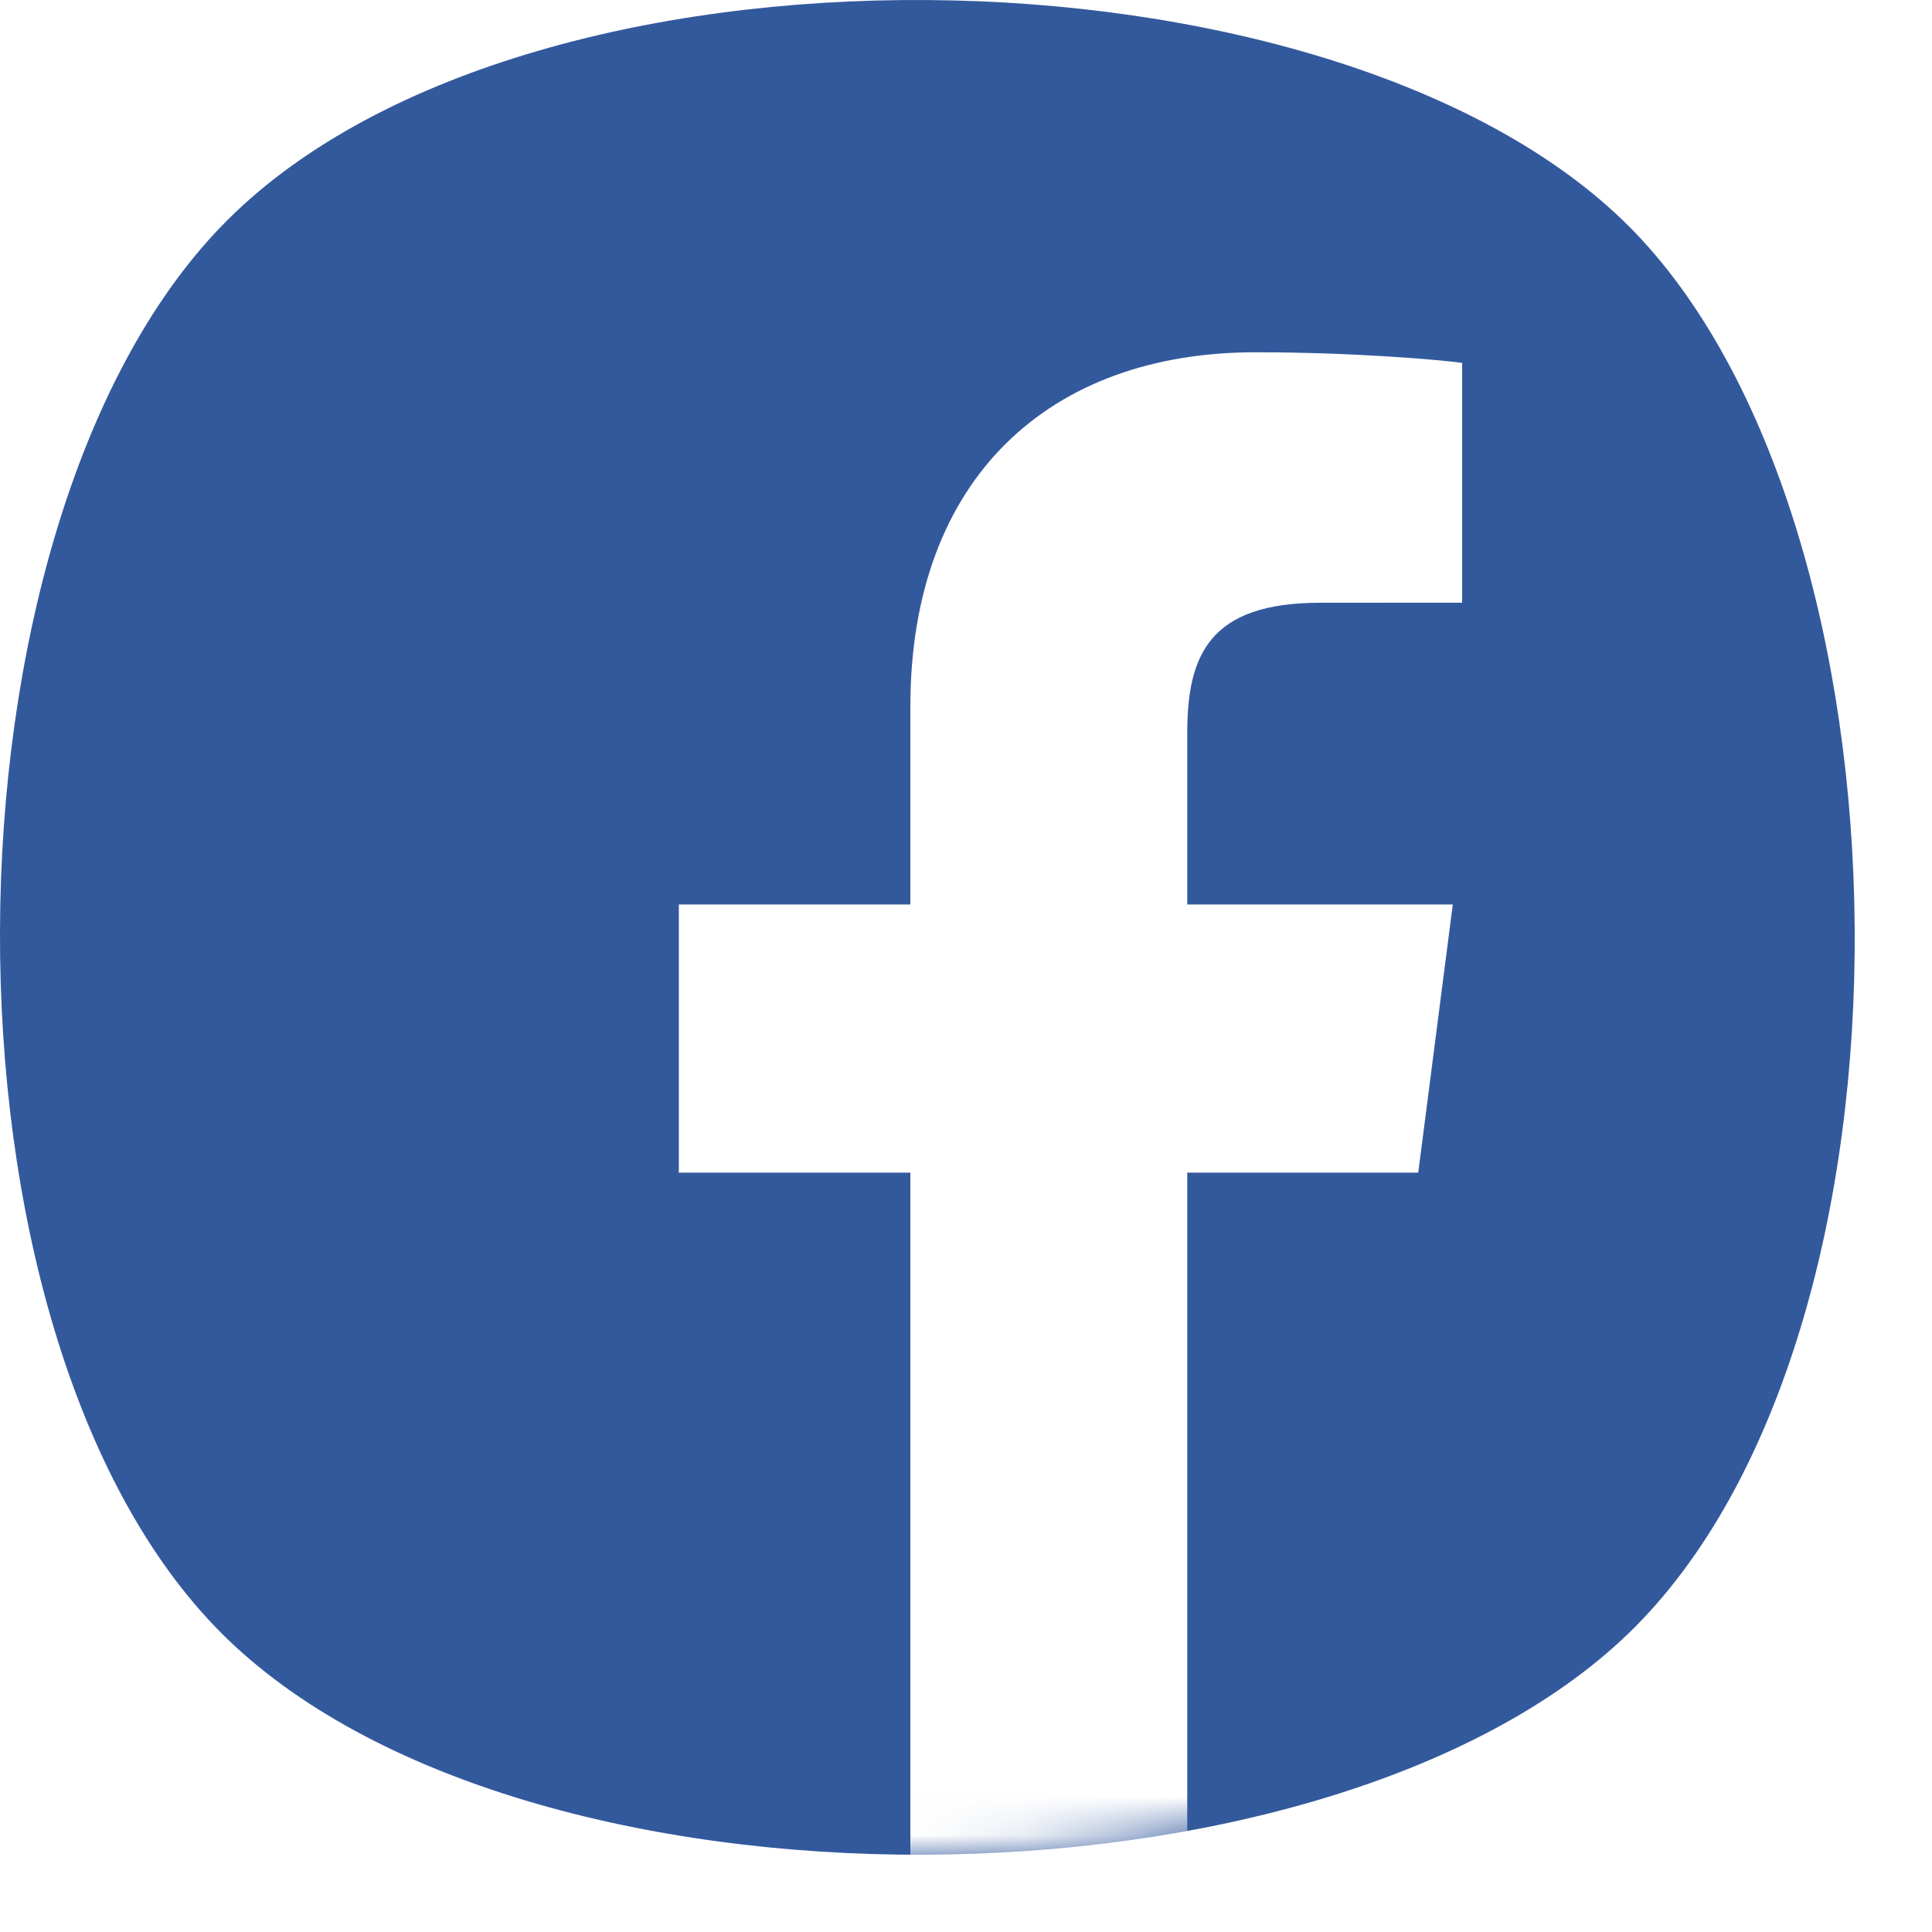
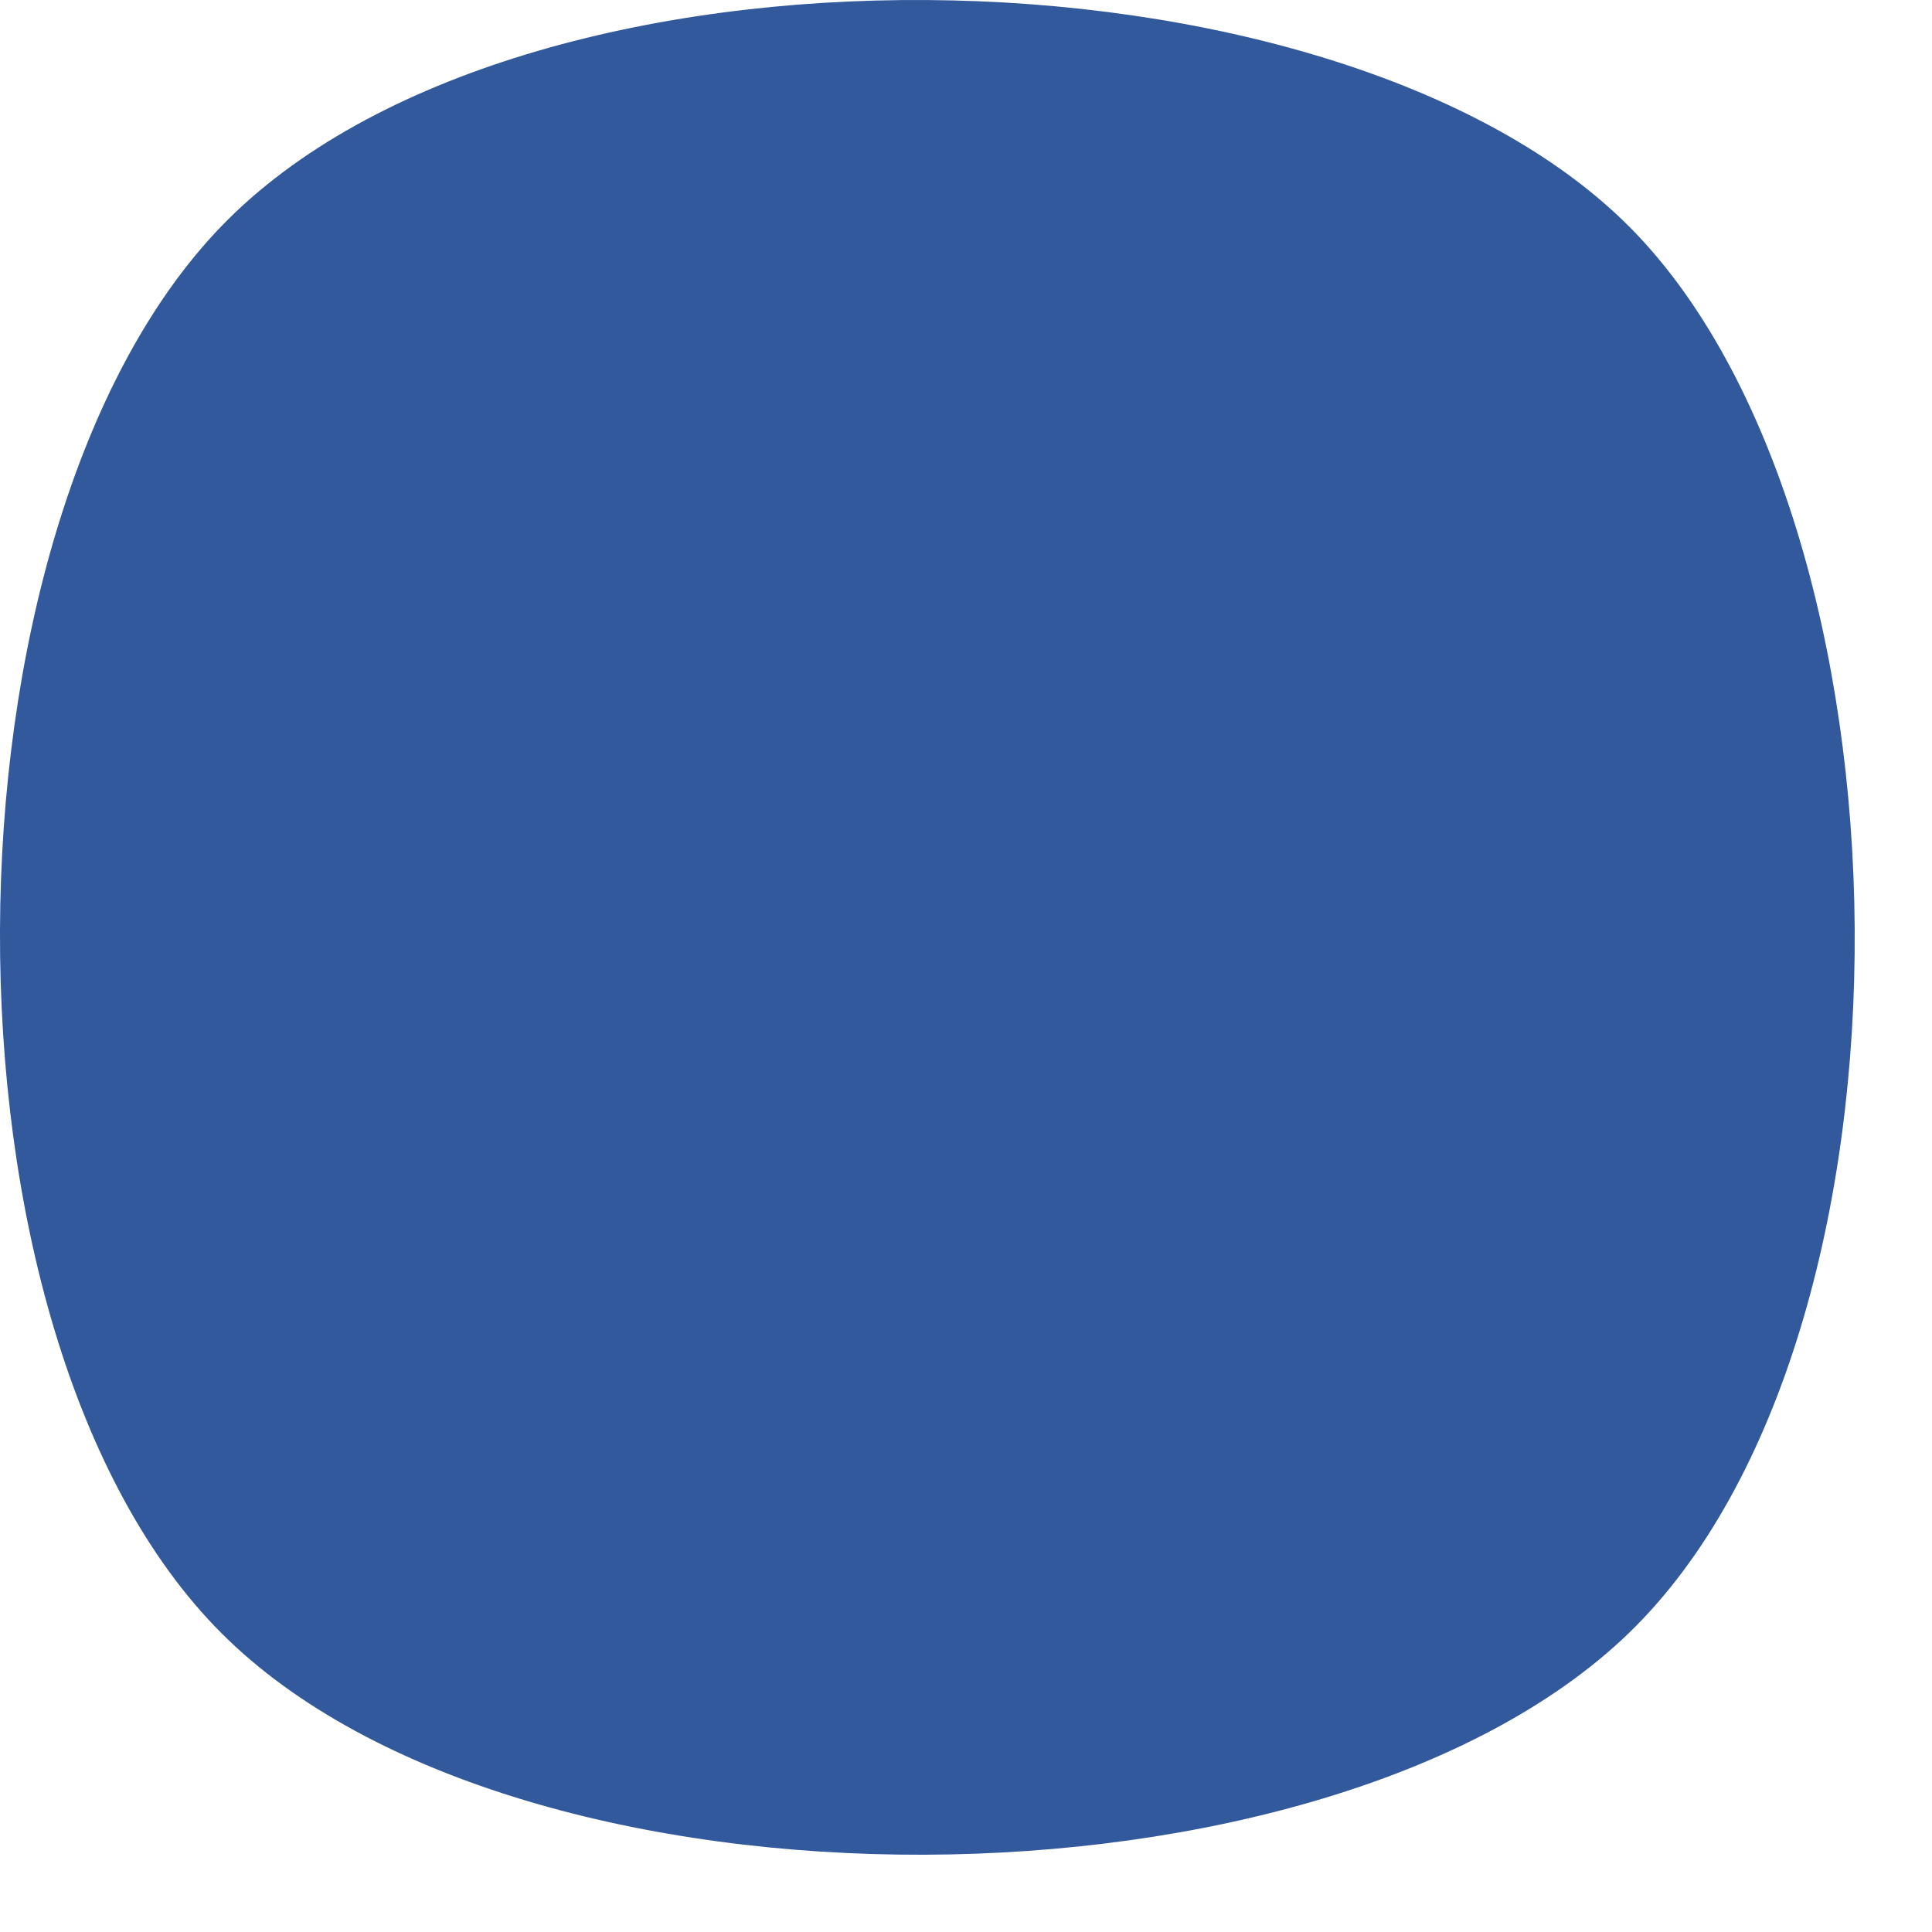
<svg xmlns="http://www.w3.org/2000/svg" xmlns:xlink="http://www.w3.org/1999/xlink" width="40" height="40" viewBox="0 0 50 50">
  <defs>
    <path id="a" d="M42.15 5.85c7.602 7.604 7.996 28.687 0 36.418-7.816 7.554-28.686 7.732-36.417 0-7.732-7.732-7.556-28.602 0-36.417 7.73-7.997 28.814-7.603 36.417 0" />
  </defs>
  <g fill="none" fill-rule="evenodd">
-     <path fill="#FFF" d="M-690-1442H870V764H-690z" />
    <g transform="translate(0 0)">
      <mask id="b" fill="#fff">
        <use xlink:href="#a" />
      </mask>
      <use fill="#33599D" xlink:href="#a" />
-       <path fill="#FFF" d="M30.726 48.154V30.348h5.978l.894-6.94h-6.872v-4.43c0-2.01.558-3.379 3.44-3.379l3.674-.002V9.391c-.635-.085-2.817-.274-5.354-.274-5.299 0-8.926 3.234-8.926 9.173v5.118h-5.992v6.94h5.992v17.806h7.166z" mask="url(#b)" />
    </g>
  </g>
</svg>